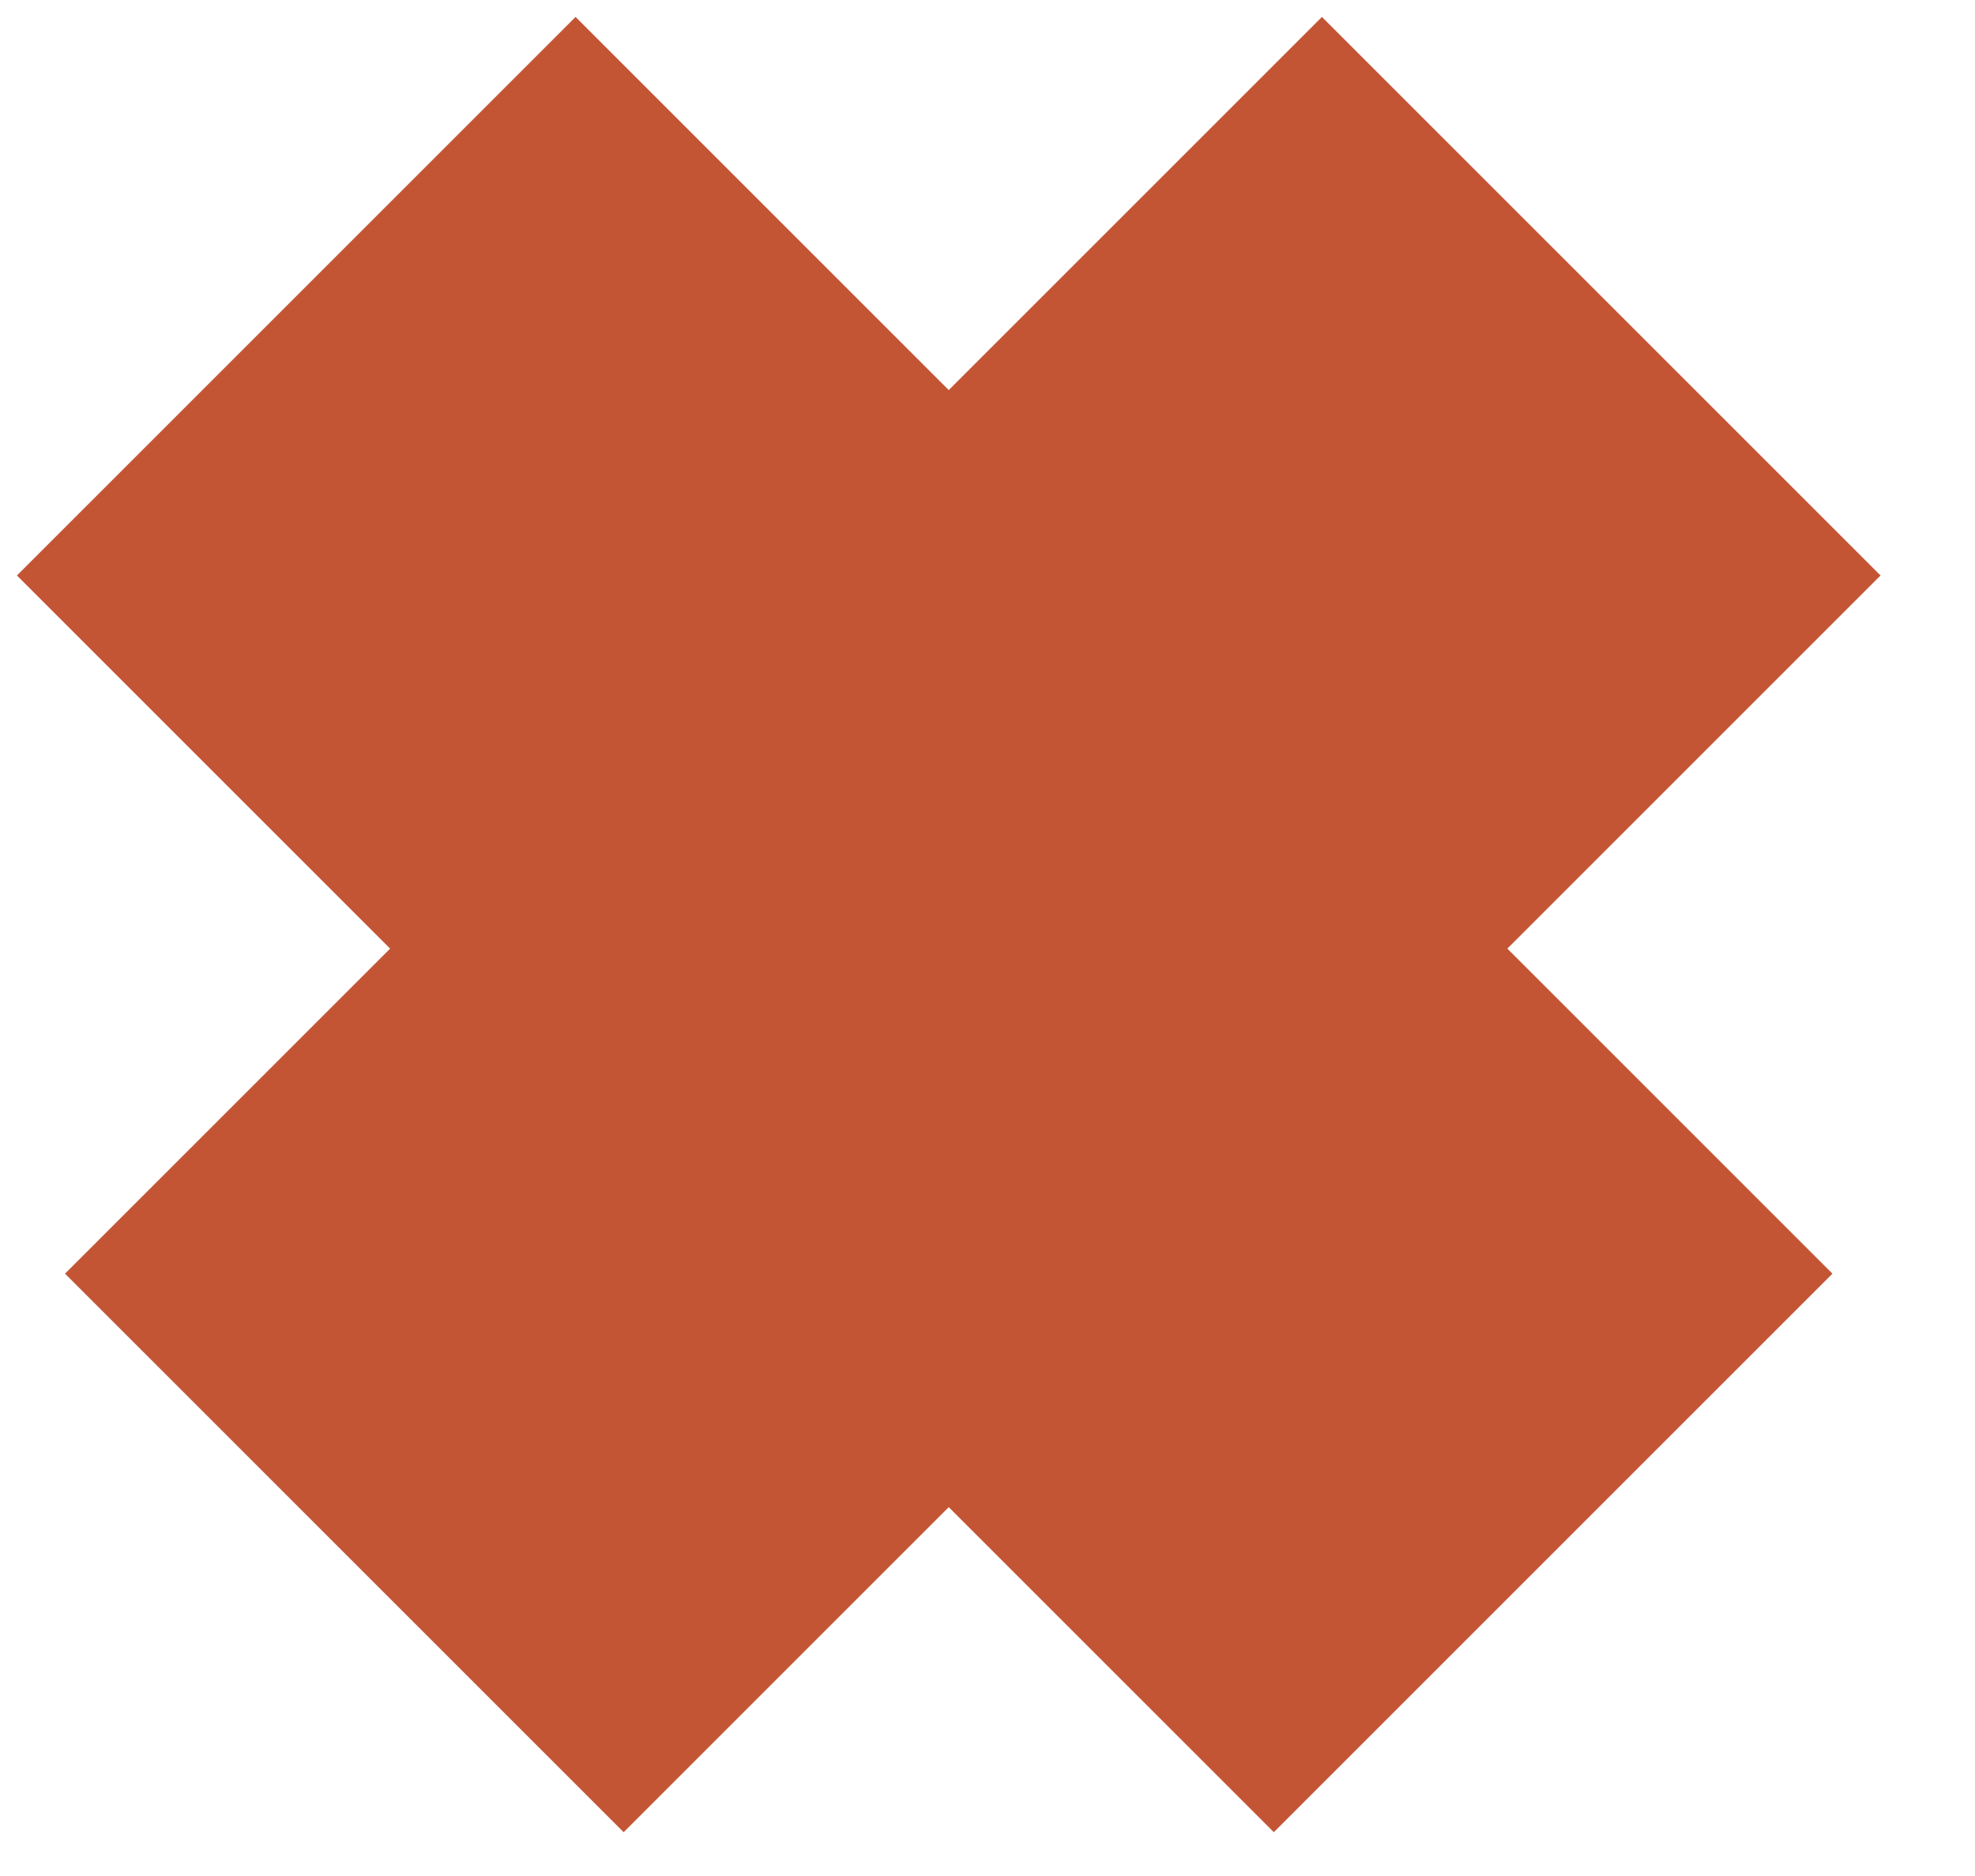
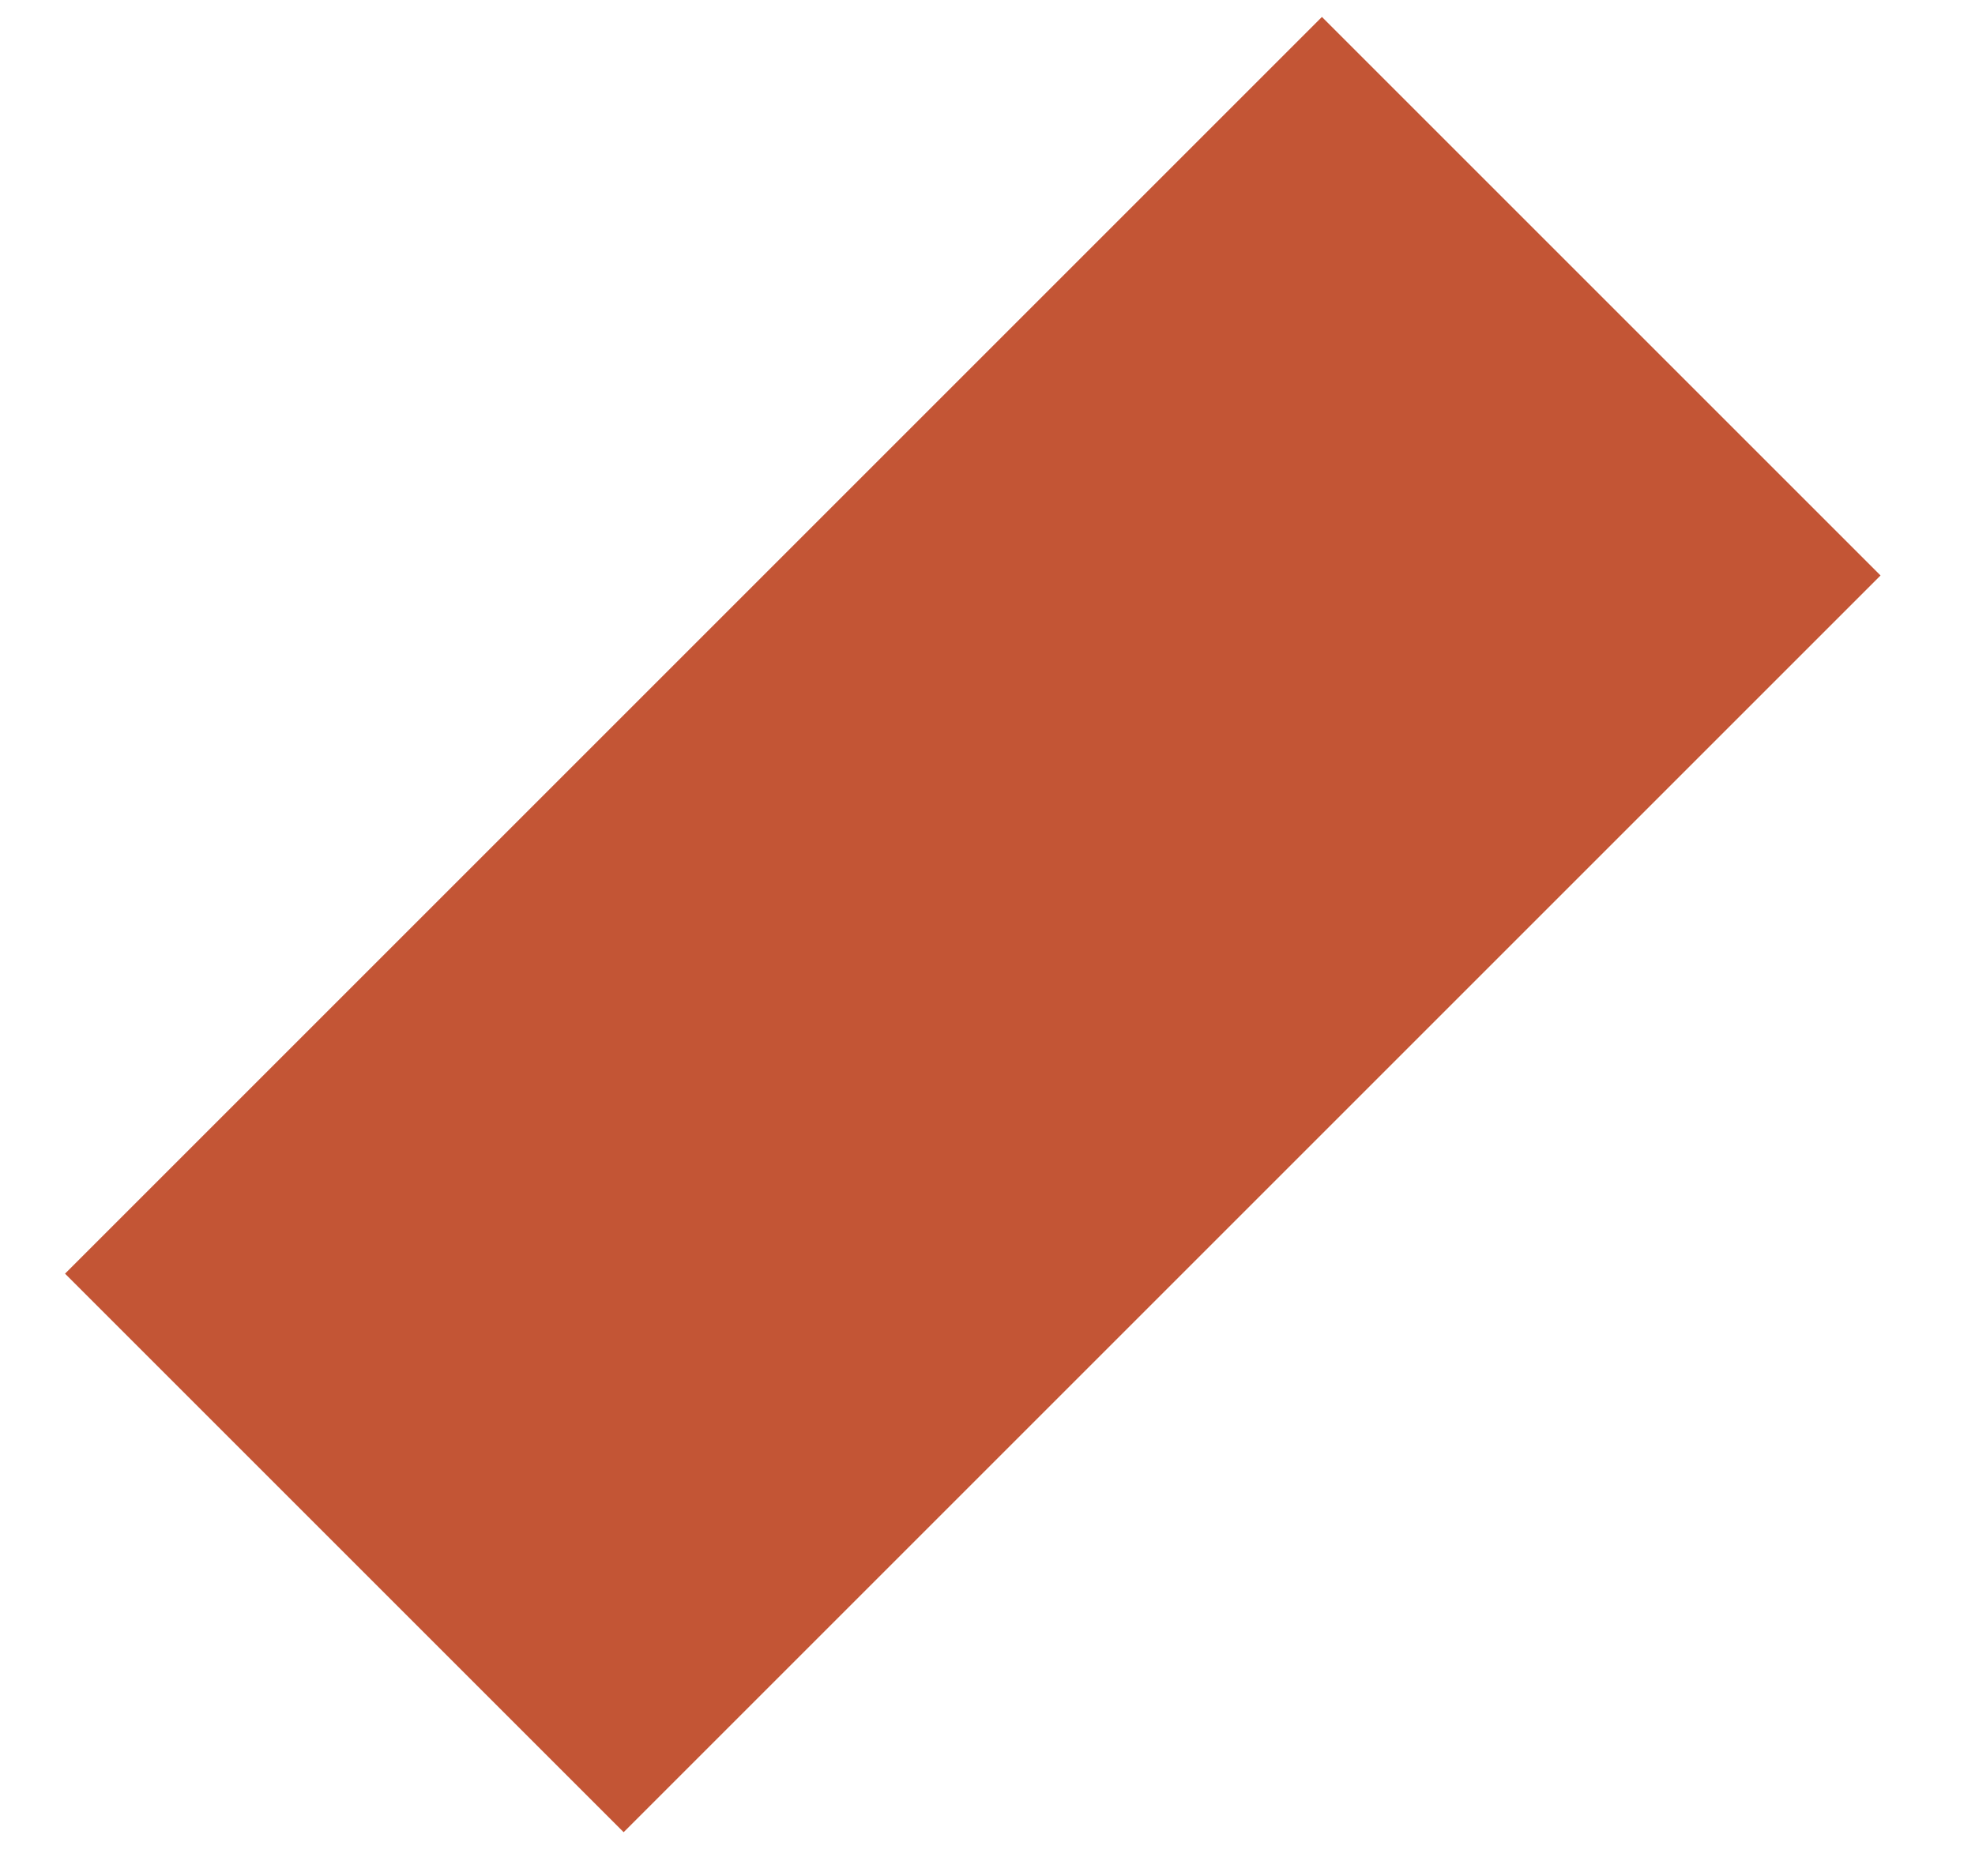
<svg xmlns="http://www.w3.org/2000/svg" width="20" height="19" viewBox="0 0 20 19" fill="none">
-   <path d="M3 3L15.728 15.728" stroke="#C35535" stroke-width="8" />
  <path d="M16.215 3L3.487 15.728" stroke="#C35535" stroke-width="8" />
</svg>